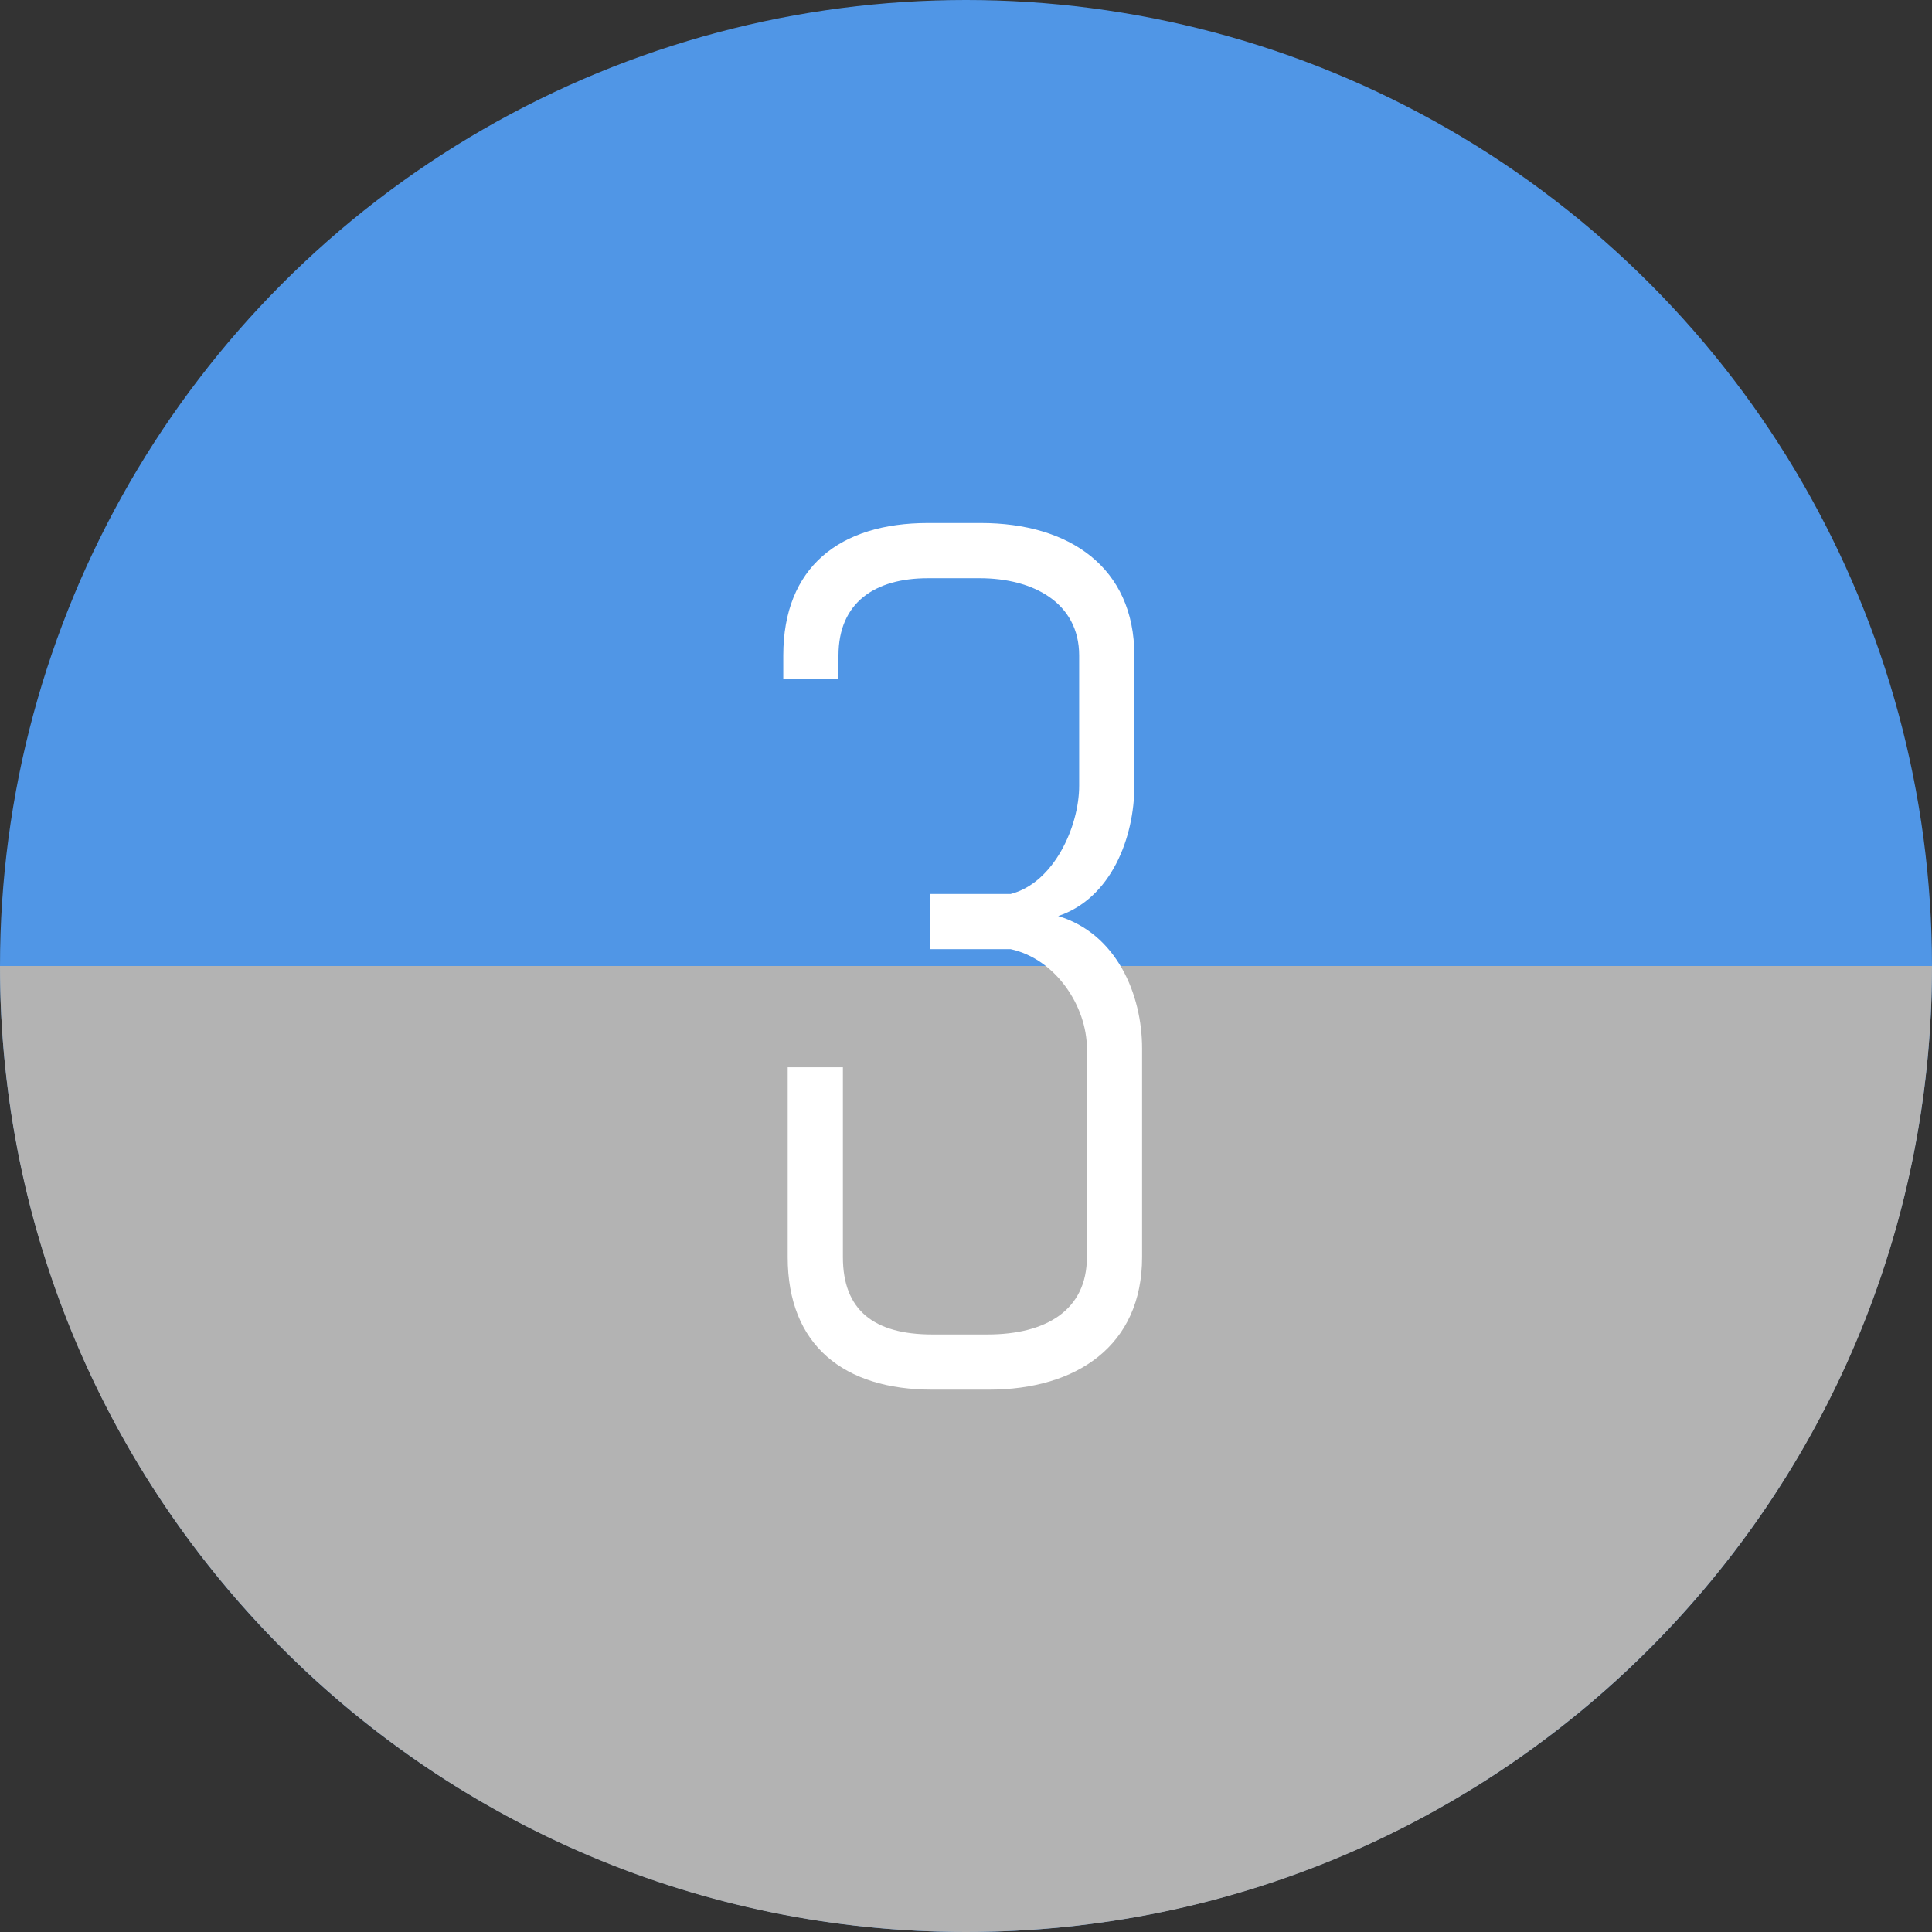
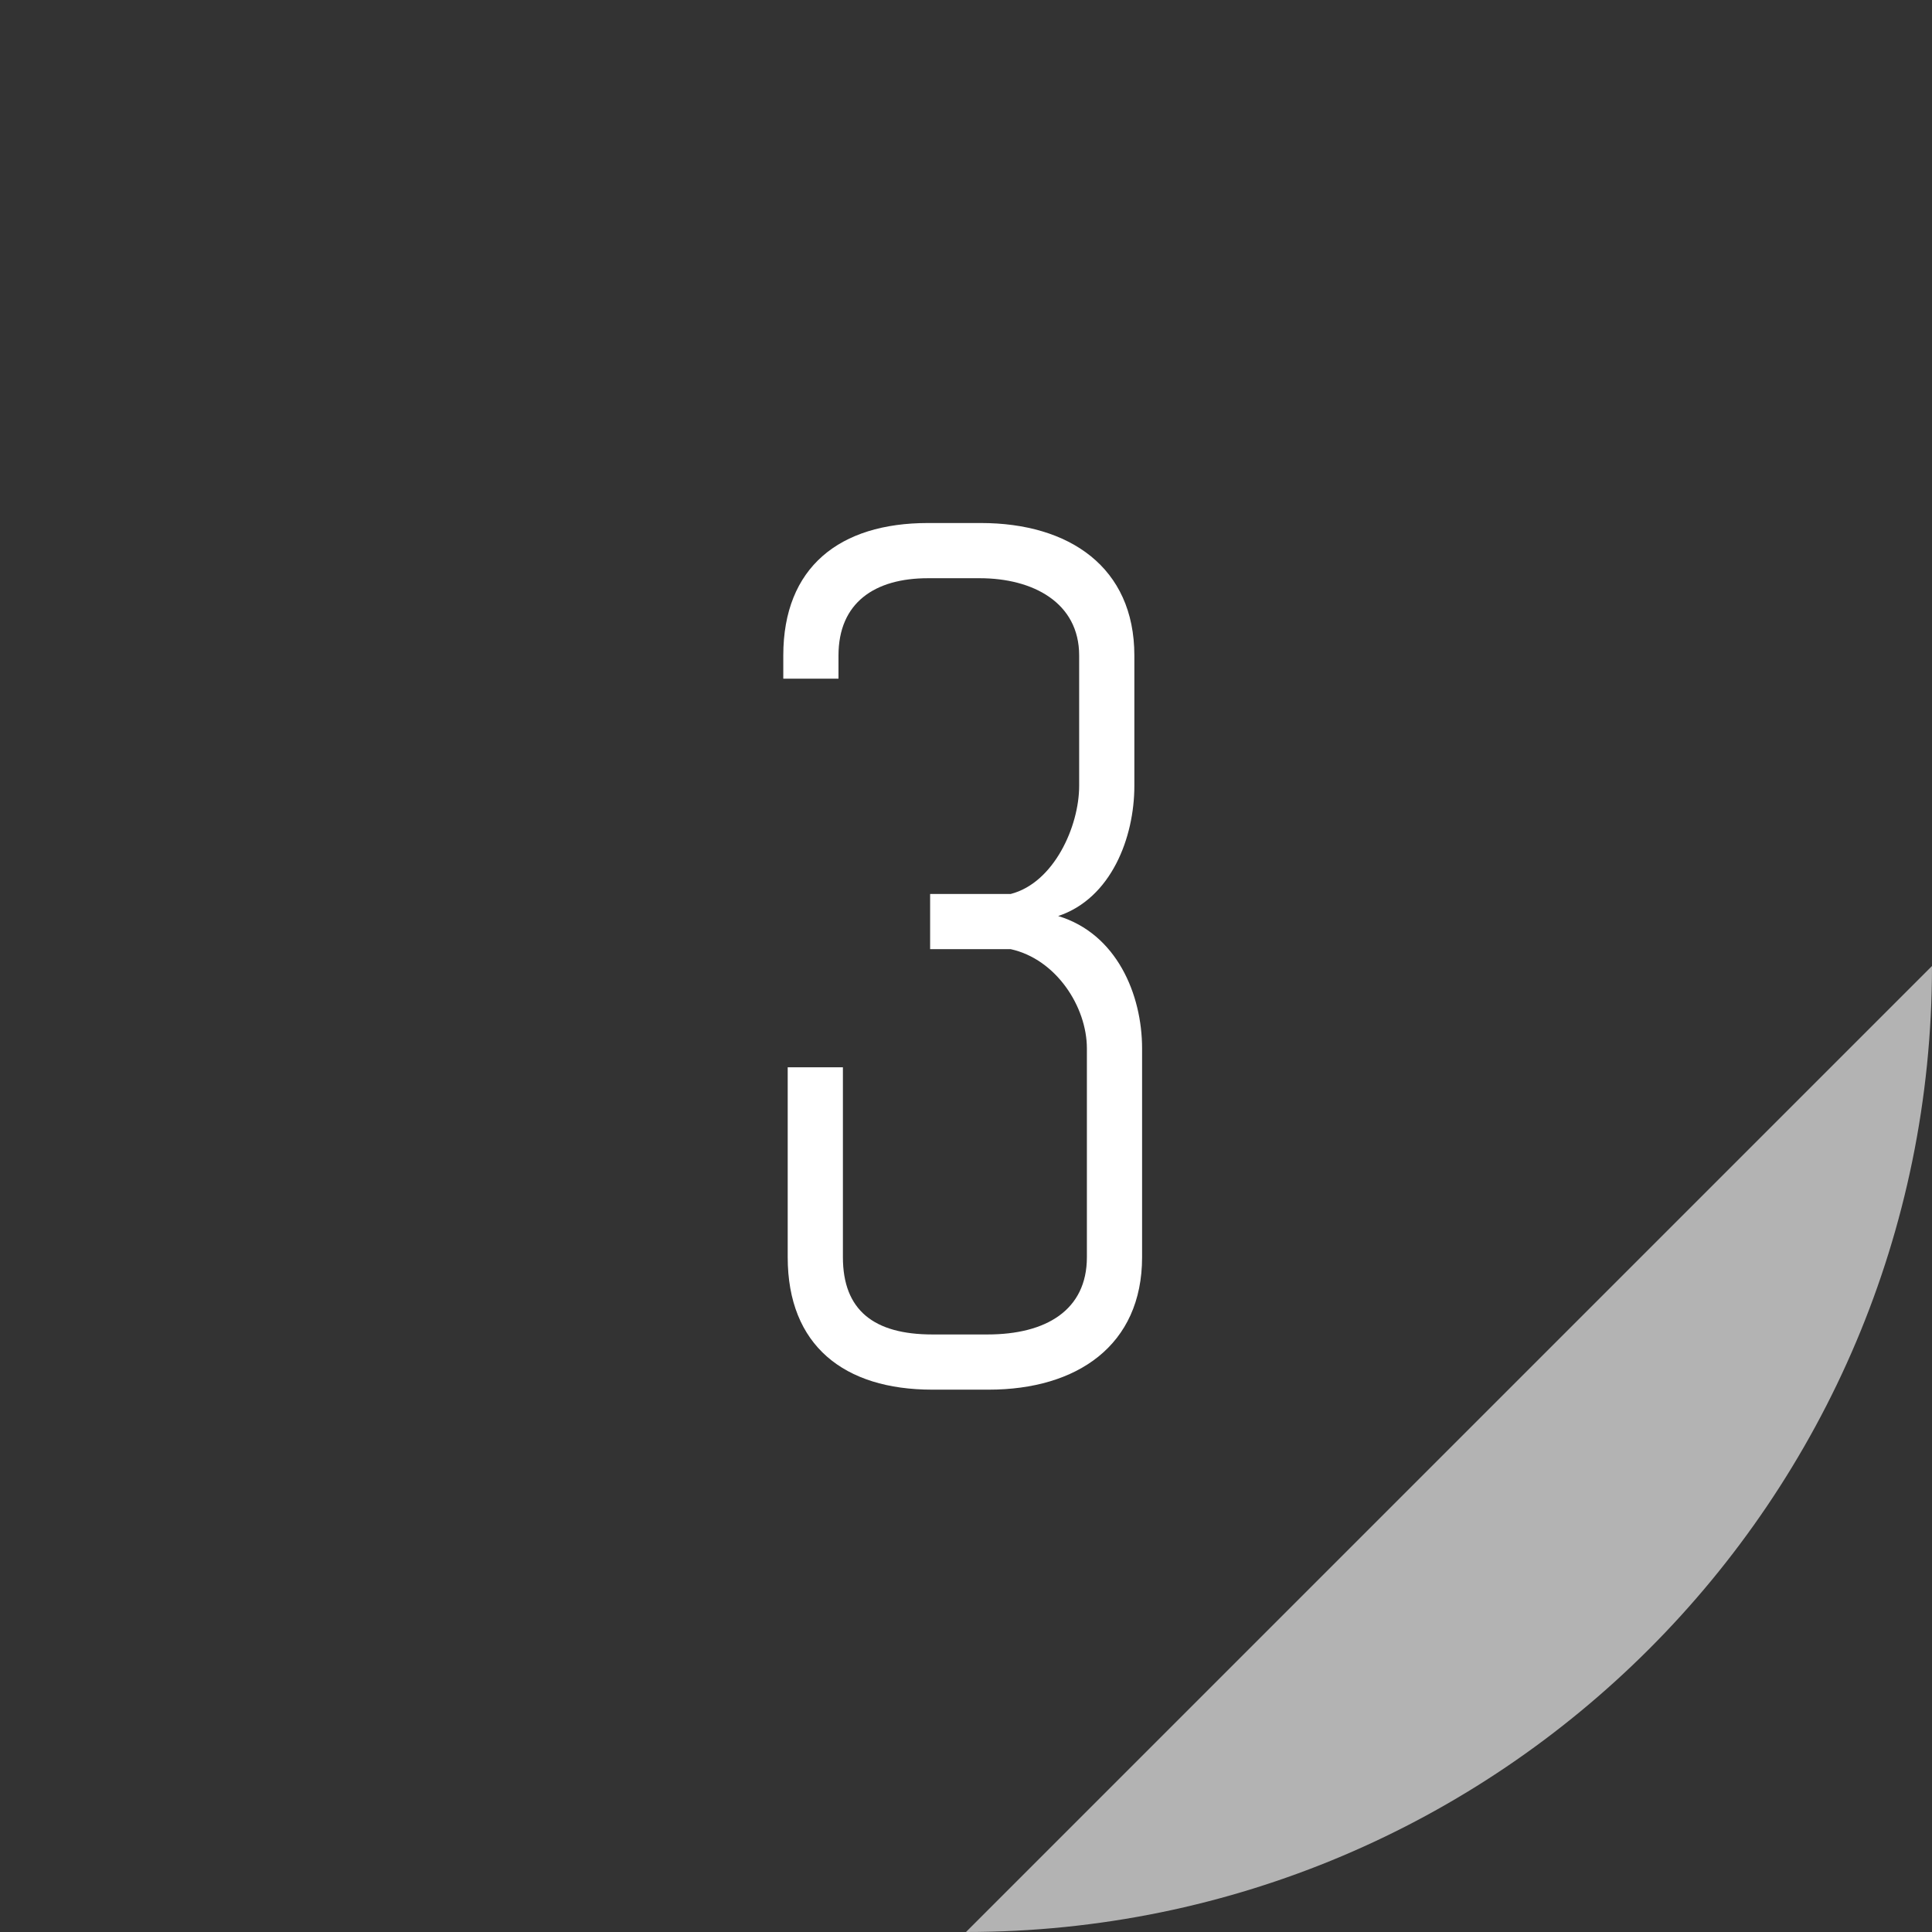
<svg xmlns="http://www.w3.org/2000/svg" id="_レイヤー_2" data-name="レイヤー 2" viewBox="0 0 70 70">
  <rect x="0" y="0" width="70" height="70" fill="#333333" stroke="none" />
  <defs>
    <style>
      .cls-1 {
        fill: #fff;
      }

      .cls-2 {
        fill: #b3b3b3;
      }

      .cls-3 {
        fill: #5096e6;
      }
    </style>
  </defs>
  <g id="other">
    <g>
-       <circle class="cls-3" cx="35" cy="35" r="35" />
-       <path class="cls-2" d="M70,35c0,19.33-15.67,35-35,35C15.67,70,0,54.33,0,35" />
+       <path class="cls-2" d="M70,35c0,19.33-15.67,35-35,35" />
      <path class="cls-1" d="M38.34,33.19c2.12.64,3.04,2.84,3.04,4.8v7.56c0,3.2-2.36,4.8-5.56,4.8h-2.04c-3.2,0-5.24-1.6-5.24-4.8v-6.88h2v6.88c0,1.92,1.12,2.8,3.24,2.8h2c2.12,0,3.6-.88,3.6-2.8v-7.56c0-1.52-1.12-3.24-2.76-3.6h-2.92v-2h2.92c1.56-.4,2.48-2.44,2.48-3.92v-4.72c0-1.92-1.68-2.8-3.6-2.8h-1.88c-1.92,0-3.24.88-3.24,2.8v.84h-2v-.84c0-3.2,2.04-4.8,5.24-4.8h1.92c3.2,0,5.56,1.6,5.56,4.8v4.72c0,1.88-.84,4.08-2.76,4.72Z" />
    </g>
  </g>
</svg>